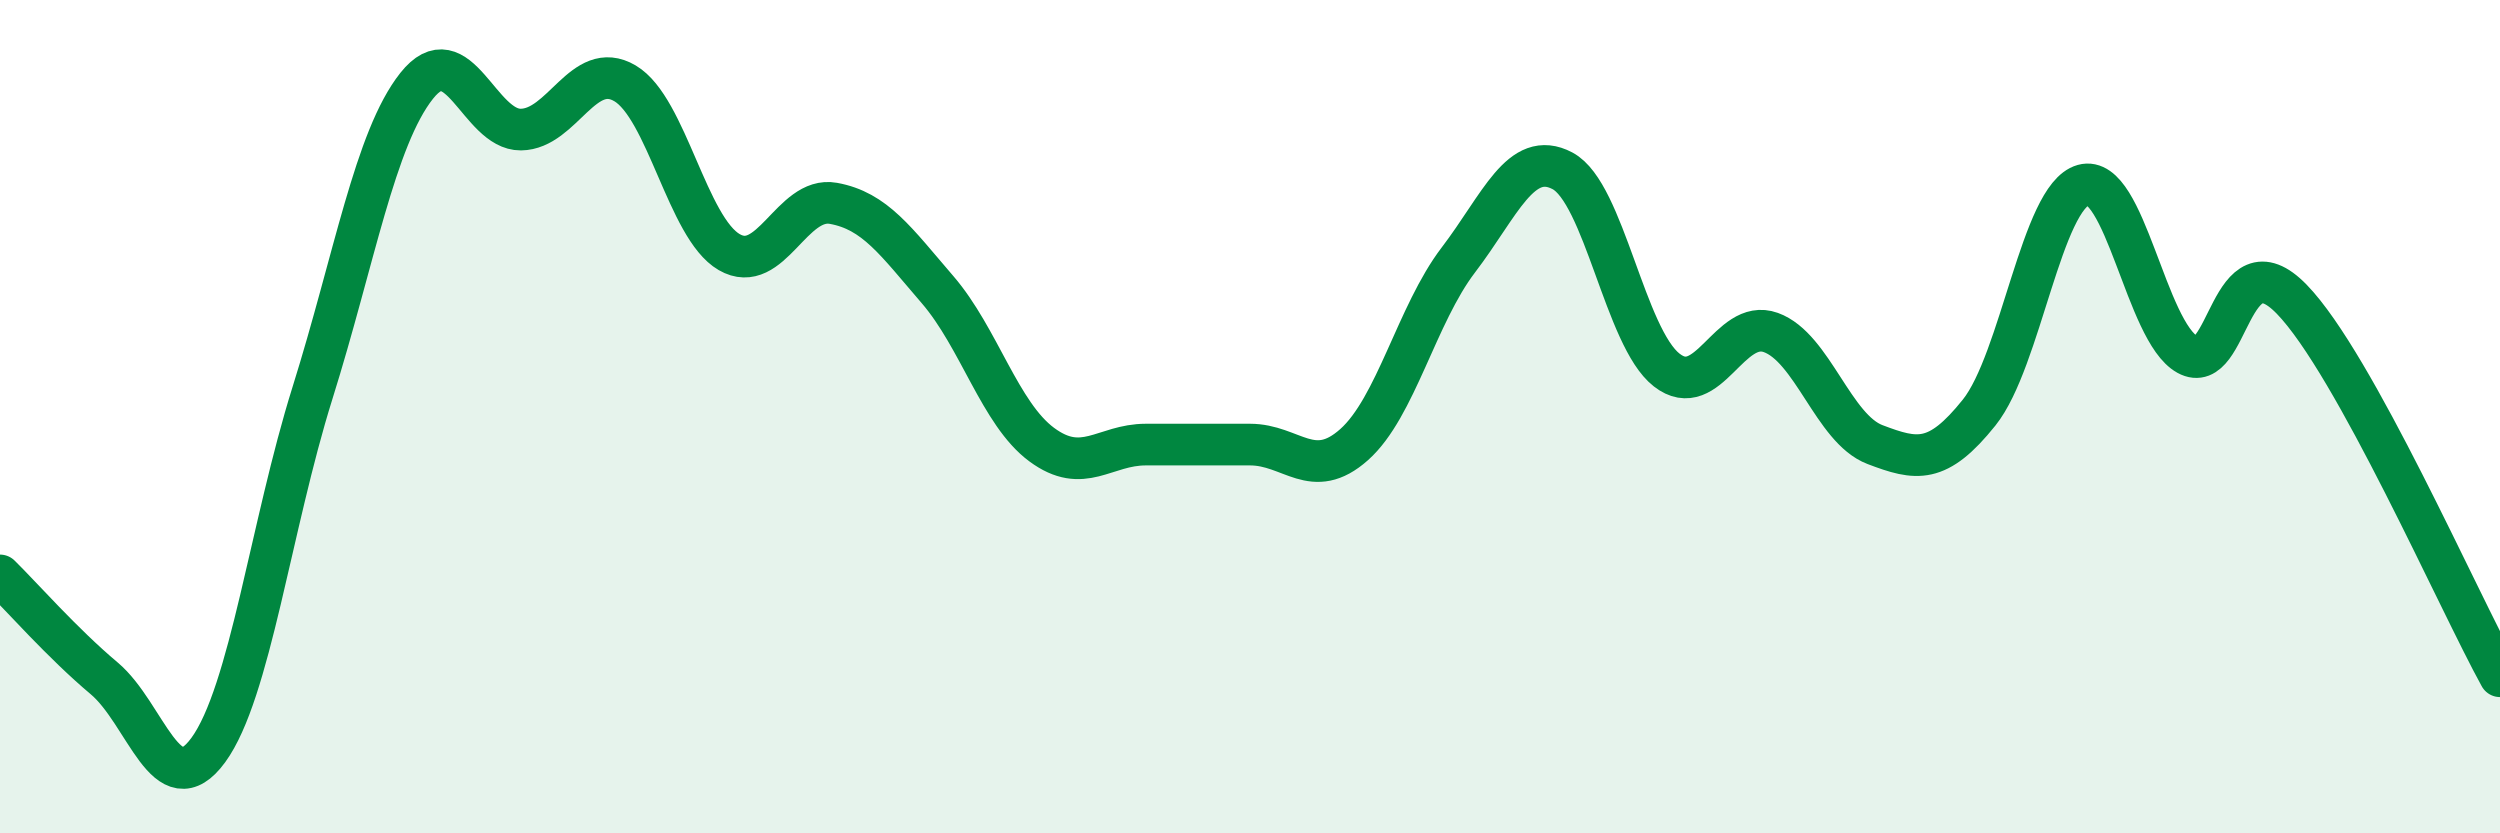
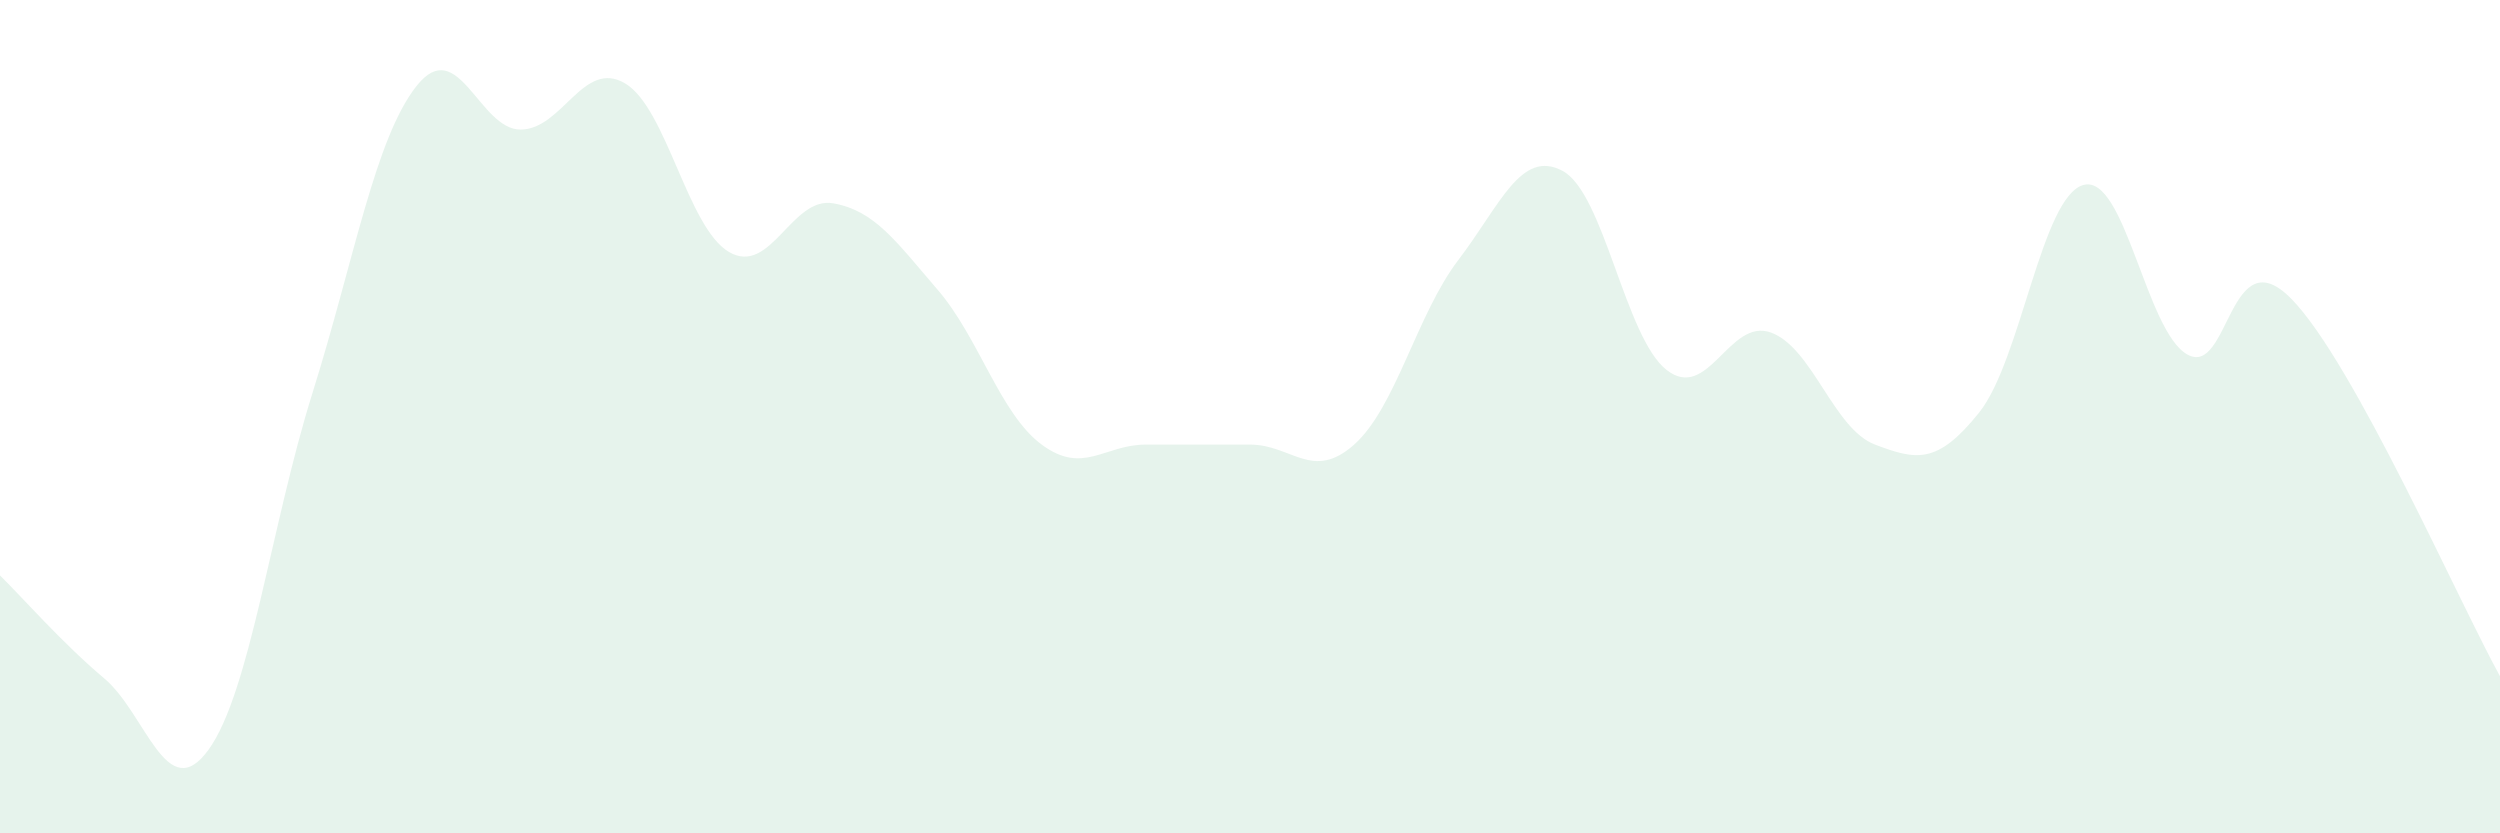
<svg xmlns="http://www.w3.org/2000/svg" width="60" height="20" viewBox="0 0 60 20">
  <path d="M 0,13.81 C 0.5,14.3 1.5,15.44 2.5,16.28 C 3.5,17.12 4,19.37 5,18 C 6,16.63 6.5,12.62 7.5,9.43 C 8.5,6.24 9,3.32 10,2.06 C 11,0.8 11.5,3.12 12.5,3.11 C 13.5,3.1 14,1.41 15,2 C 16,2.59 16.5,5.47 17.5,6.05 C 18.5,6.63 19,4.7 20,4.88 C 21,5.06 21.5,5.79 22.5,6.95 C 23.5,8.11 24,9.93 25,10.67 C 26,11.41 26.5,10.67 27.5,10.67 C 28.5,10.67 29,10.67 30,10.67 C 31,10.67 31.5,11.56 32.5,10.67 C 33.5,9.78 34,7.55 35,6.24 C 36,4.93 36.5,3.57 37.5,4.1 C 38.5,4.63 39,8.1 40,8.88 C 41,9.66 41.5,7.62 42.5,7.98 C 43.5,8.34 44,10.29 45,10.67 C 46,11.05 46.5,11.15 47.5,9.9 C 48.5,8.65 49,4.72 50,4.44 C 51,4.16 51.5,7.96 52.5,8.51 C 53.5,9.06 53.5,5.64 55,7.18 C 56.5,8.72 59,14.42 60,16.23L60 20L0 20Z" fill="#008740" opacity="0.1" stroke-linecap="round" stroke-linejoin="round" />
-   <path d="M 0,13.81 C 0.5,14.3 1.5,15.44 2.5,16.28 C 3.5,17.12 4,19.37 5,18 C 6,16.63 6.5,12.62 7.5,9.43 C 8.5,6.24 9,3.32 10,2.06 C 11,0.8 11.5,3.12 12.5,3.11 C 13.5,3.1 14,1.41 15,2 C 16,2.59 16.5,5.47 17.5,6.05 C 18.5,6.63 19,4.7 20,4.88 C 21,5.06 21.5,5.79 22.5,6.95 C 23.5,8.11 24,9.93 25,10.67 C 26,11.41 26.5,10.67 27.5,10.67 C 28.5,10.67 29,10.67 30,10.67 C 31,10.67 31.5,11.56 32.5,10.67 C 33.5,9.78 34,7.55 35,6.24 C 36,4.93 36.5,3.57 37.5,4.1 C 38.5,4.63 39,8.1 40,8.88 C 41,9.66 41.5,7.62 42.5,7.98 C 43.5,8.34 44,10.29 45,10.67 C 46,11.05 46.5,11.15 47.5,9.9 C 48.5,8.65 49,4.72 50,4.44 C 51,4.16 51.5,7.96 52.5,8.51 C 53.5,9.06 53.5,5.64 55,7.18 C 56.5,8.72 59,14.42 60,16.23" stroke="#008740" stroke-width="1" fill="none" stroke-linecap="round" stroke-linejoin="round" />
</svg>